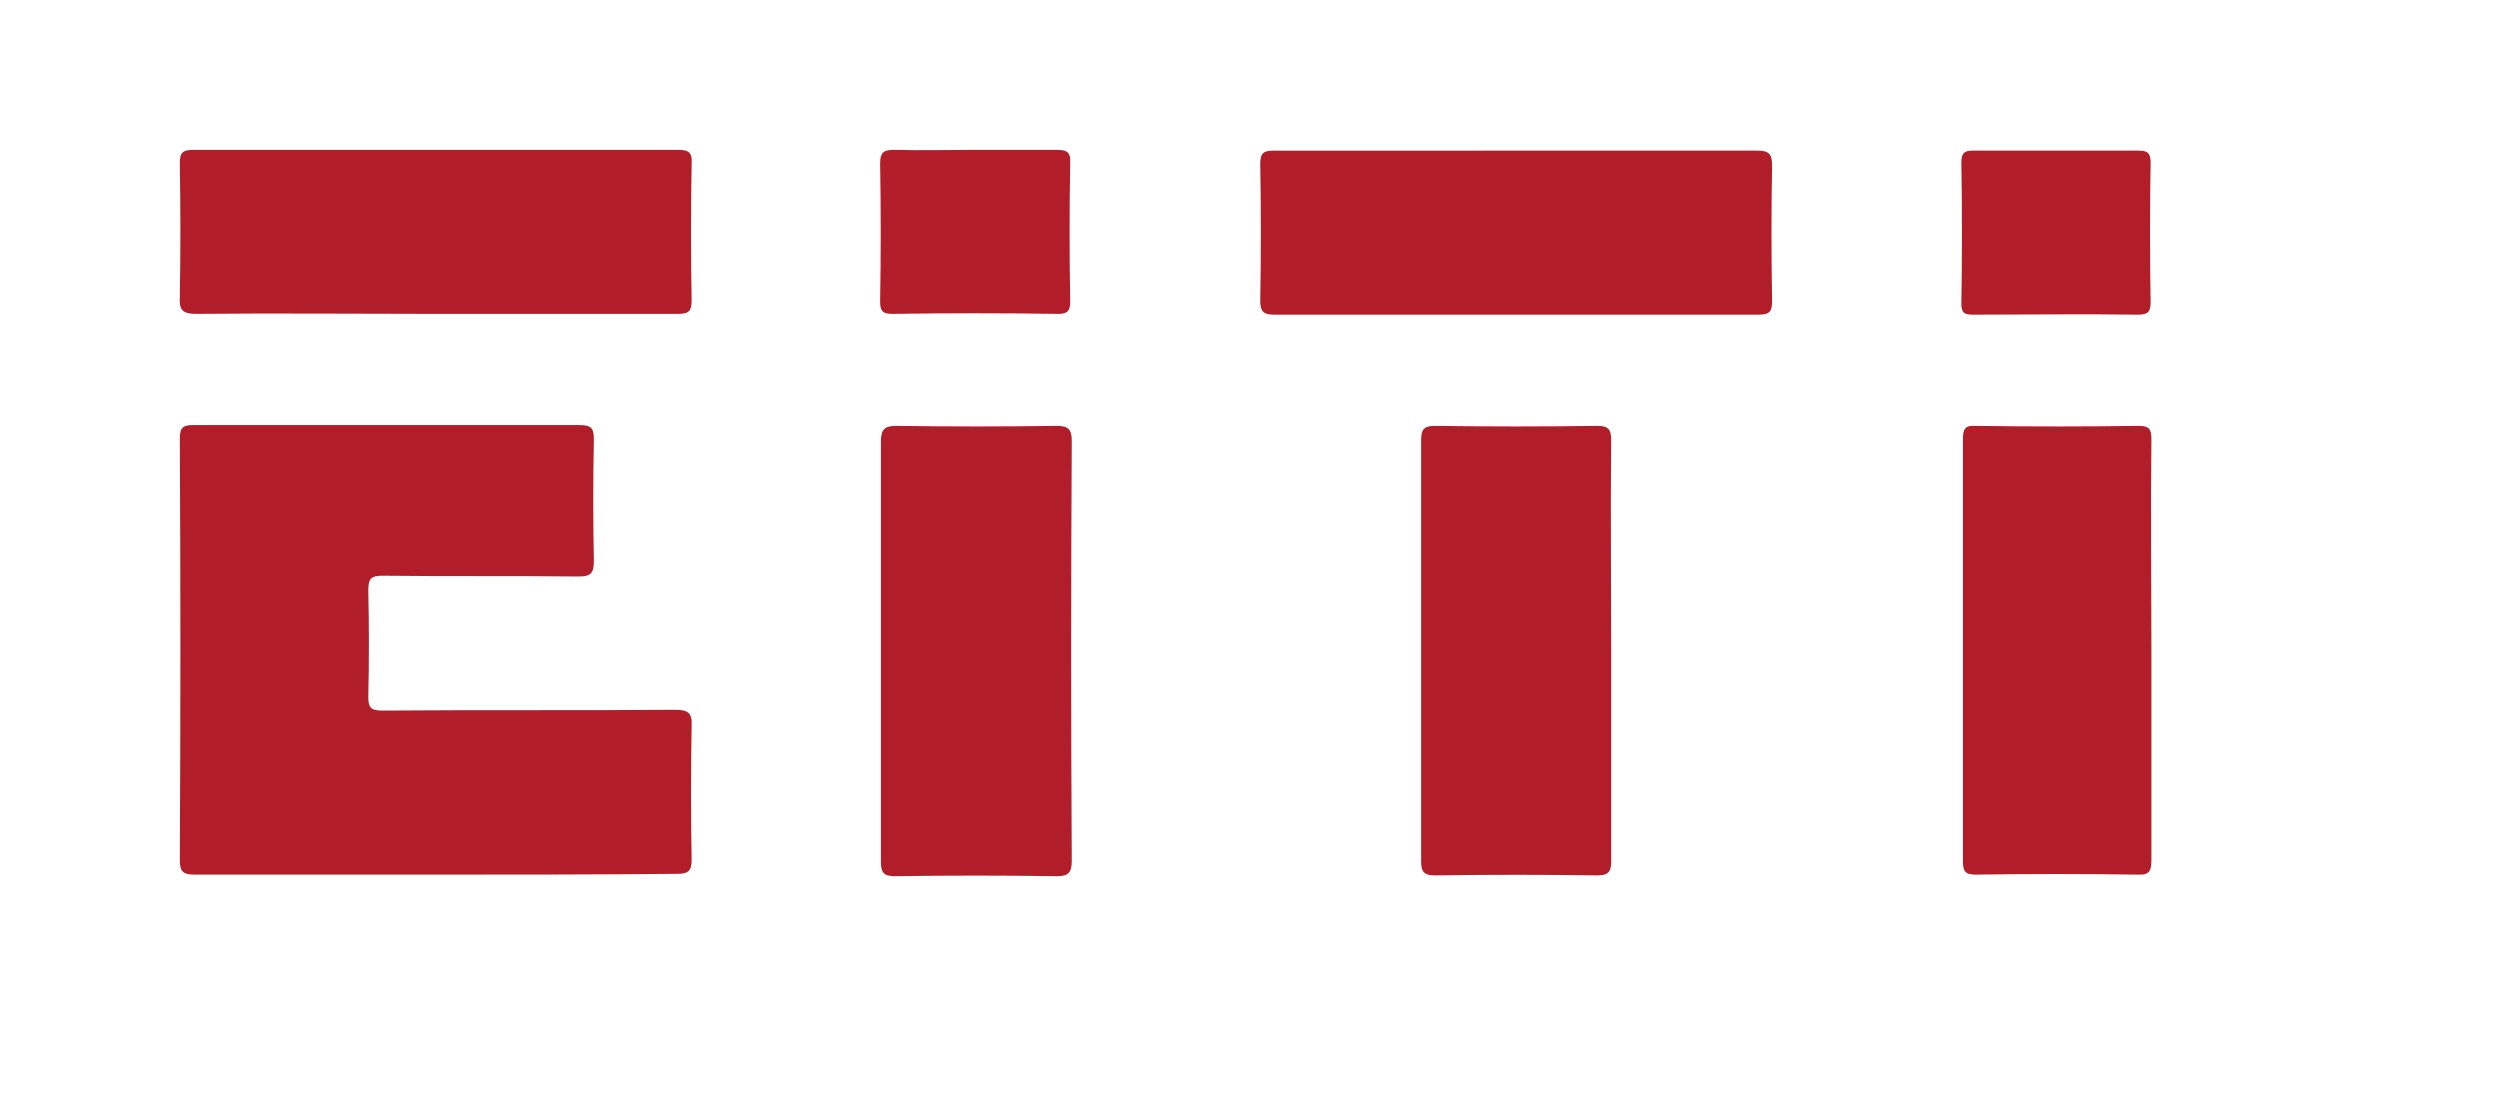
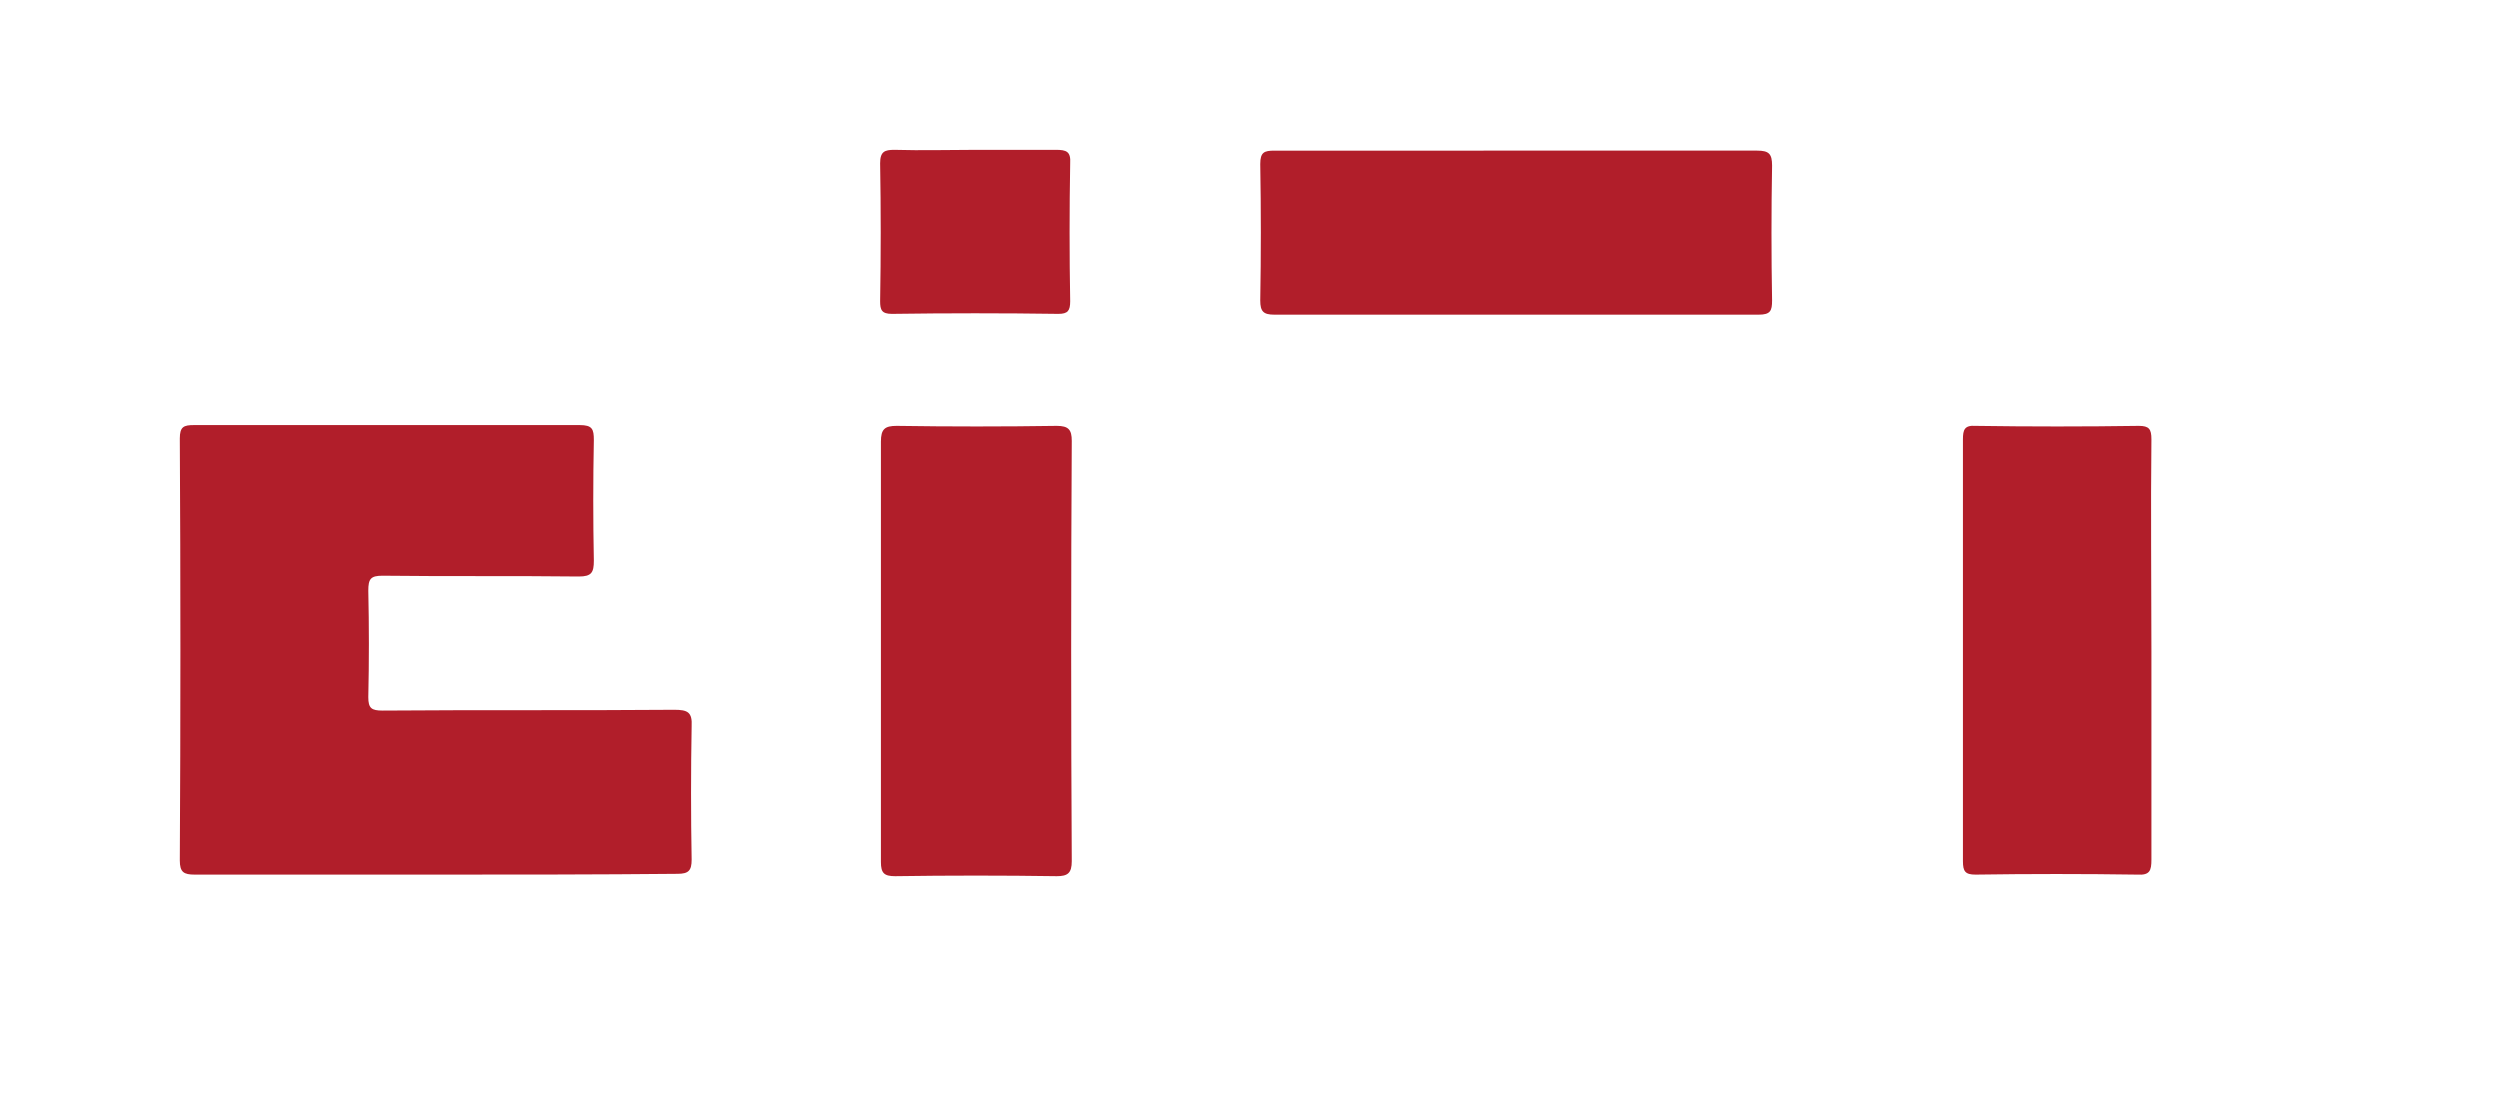
<svg xmlns="http://www.w3.org/2000/svg" version="1.1" id="Capa_1" x="0px" y="0px" viewBox="0 0 317 139.7" style="enable-background:new 0 0 317 139.7;" xml:space="preserve">
  <style type="text/css">
	.st0{fill:#B11E2A;}
</style>
  <path class="st0" d="M55.3,110.9c-10.2,0-20.4,0-30.6,0c-1.4,0-1.9-0.3-1.9-1.8c0.1-17.8,0.1-35.6,0-53.5c0-1.5,0.5-1.7,1.8-1.7  c16.3,0,32.6,0,48.9,0c1.6,0,1.8,0.5,1.8,1.9c-0.1,5.1-0.1,10.2,0,15.3c0,1.5-0.3,2-1.9,2c-8.3-0.1-16.6,0-24.9-0.1  c-1.5,0-1.8,0.4-1.8,1.9c0.1,4.5,0.1,9,0,13.5c0,1.4,0.4,1.7,1.8,1.7c12.3-0.1,24.7,0,37-0.1c1.7,0,2.3,0.3,2.2,2.1  c-0.1,5.6-0.1,11.3,0,16.9c0,1.4-0.4,1.8-1.8,1.8C75.7,110.9,65.5,110.9,55.3,110.9z" />
  <path class="st0" d="M111.7,82.6c0-8.9,0-17.8,0-26.6c0-1.6,0.5-2,2-2c6.8,0.1,13.5,0.1,20.3,0c1.5,0,1.9,0.5,1.9,1.9  c-0.1,17.8-0.1,35.5,0,53.3c0,1.5-0.5,1.9-1.9,1.9c-6.8-0.1-13.7-0.1-20.5,0c-1.4,0-1.8-0.4-1.8-1.8  C111.7,100.3,111.7,91.4,111.7,82.6z" />
-   <path class="st0" d="M204.3,82.6c0,8.9,0,17.7,0,26.6c0,1.4-0.4,1.8-1.8,1.8c-6.8-0.1-13.6-0.1-20.5,0c-1.4,0-1.8-0.4-1.8-1.8  c0-17.8,0-35.6,0-53.4c0-1.4,0.4-1.8,1.8-1.8c6.8,0.1,13.6,0.1,20.5,0c1.4,0,1.8,0.4,1.8,1.8C204.2,64.7,204.3,73.7,204.3,82.6z" />
  <path class="st0" d="M272.8,82.6c0,8.8,0,17.6,0,26.4c0,1.4-0.2,2-1.8,1.9c-6.8-0.1-13.7-0.1-20.5,0c-1.3,0-1.6-0.4-1.6-1.7  c0-17.8,0-35.7,0-53.5c0-1.2,0.2-1.8,1.6-1.7c6.9,0.1,13.8,0.1,20.7,0c1.3,0,1.6,0.4,1.6,1.7C272.7,64.7,272.8,73.6,272.8,82.6z" />
-   <path class="st0" d="M55.1,39.8c-10.1,0-20.1-0.1-30.2,0c-1.8,0-2.2-0.5-2.1-2.2c0.1-5.6,0.1-11.2,0-16.9c0-1.4,0.4-1.7,1.8-1.7  c20.5,0,40.9,0,61.4,0c1.4,0,1.8,0.4,1.7,1.8c-0.1,5.8-0.1,11.5,0,17.3c0,1.5-0.5,1.7-1.8,1.7C75.6,39.8,65.3,39.8,55.1,39.8z" />
  <path class="st0" d="M192.2,19.1c10.2,0,20.4,0,30.6,0c1.5,0,1.9,0.4,1.9,1.9c-0.1,5.7-0.1,11.4,0,17.1c0,1.3-0.2,1.8-1.7,1.8  c-20.5,0-41,0-61.4,0c-1.4,0-1.8-0.4-1.8-1.8c0.1-5.8,0.1-11.5,0-17.3c0-1.5,0.5-1.7,1.8-1.7C171.8,19.1,182,19.1,192.2,19.1z" />
  <path class="st0" d="M123.8,19c3.4,0,6.8,0,10.1,0c1.3,0,1.9,0.2,1.8,1.7c-0.1,5.8-0.1,11.7,0,17.5c0,1.2-0.3,1.6-1.5,1.6  c-7-0.1-14.1-0.1-21.1,0c-1.3,0-1.5-0.5-1.5-1.6c0.1-5.8,0.1-11.7,0-17.5c0-1.5,0.6-1.7,1.8-1.7C116.9,19.1,120.4,19,123.8,19z" />
-   <path class="st0" d="M260.8,19.1c3.4,0,6.9,0,10.3,0c1.1,0,1.6,0.2,1.6,1.5c-0.1,5.9-0.1,11.8,0,17.7c0,1.2-0.3,1.6-1.6,1.6  c-7-0.1-13.9,0-20.9,0c-1.1,0-1.5-0.2-1.5-1.4c0.1-6,0.1-11.9,0-17.9c0-1.1,0.3-1.5,1.4-1.5C253.8,19.1,257.3,19.1,260.8,19.1z" />
</svg>